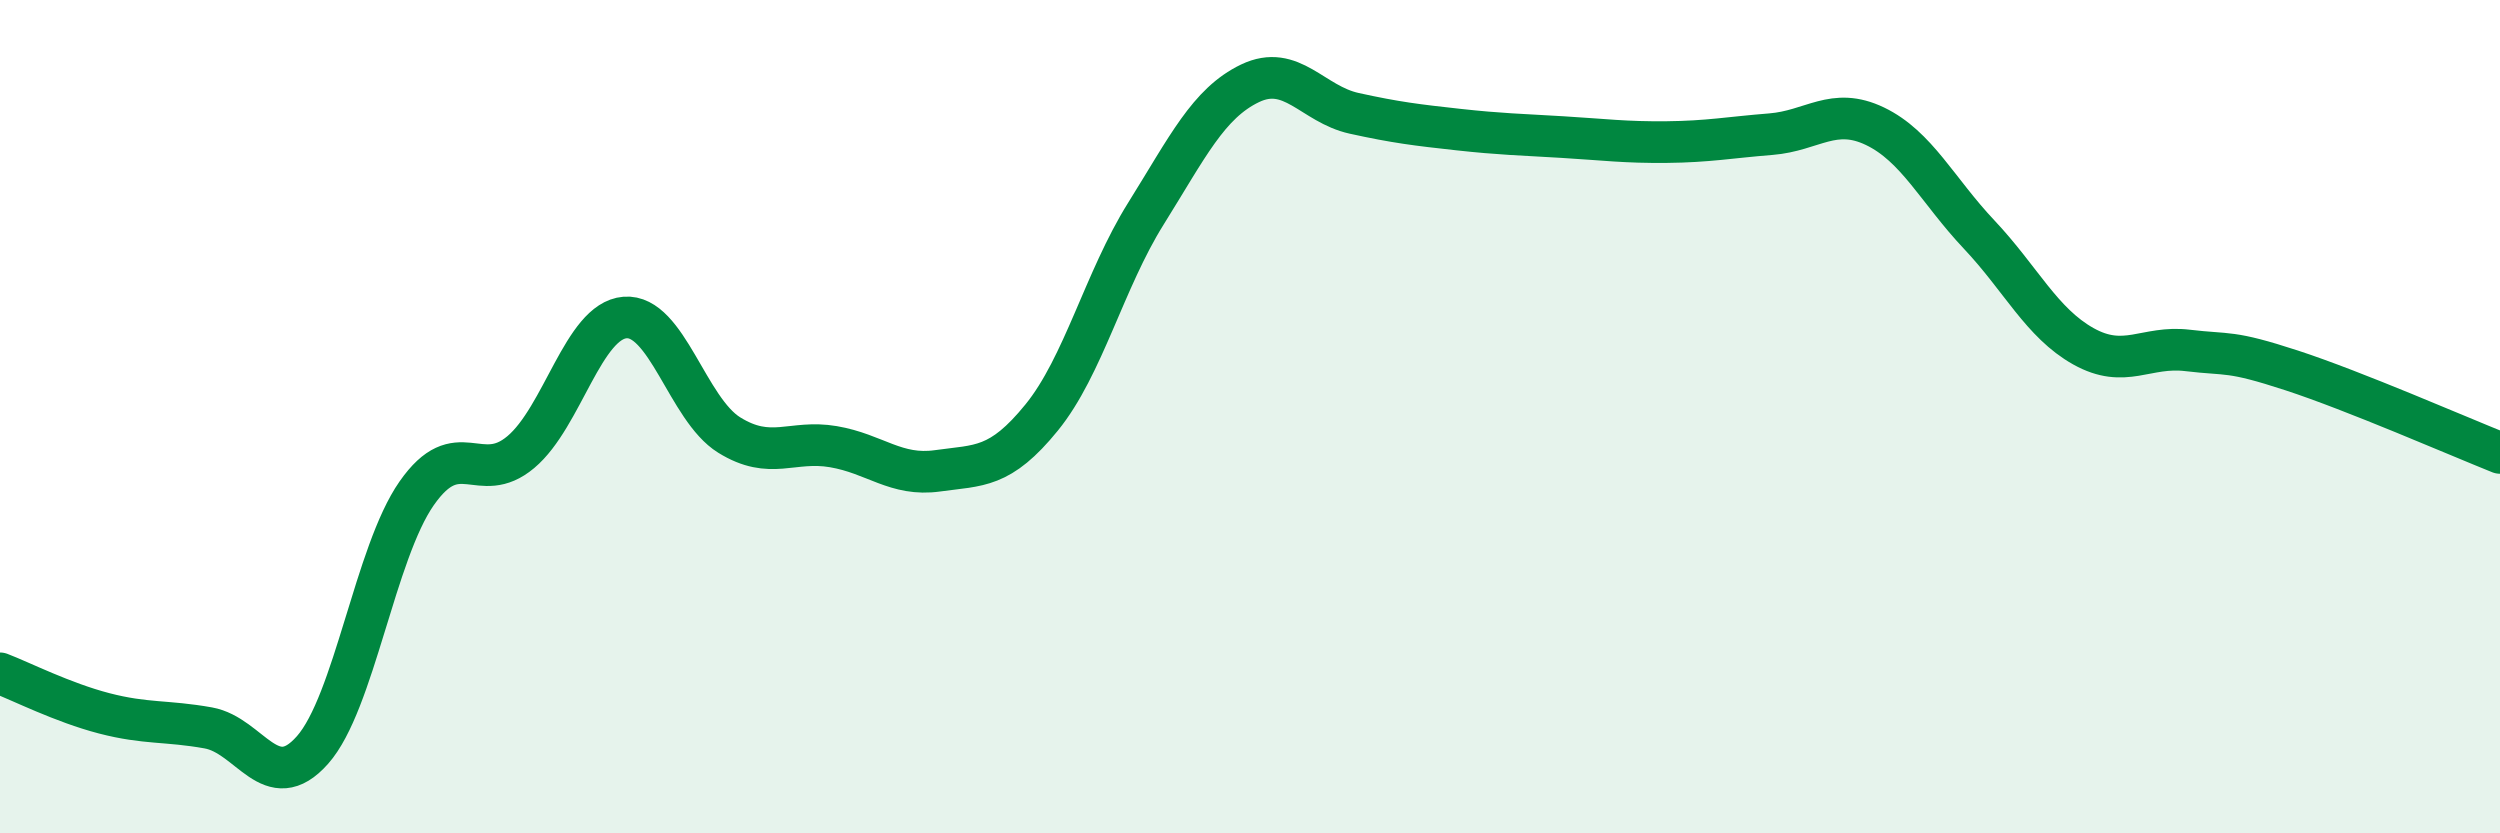
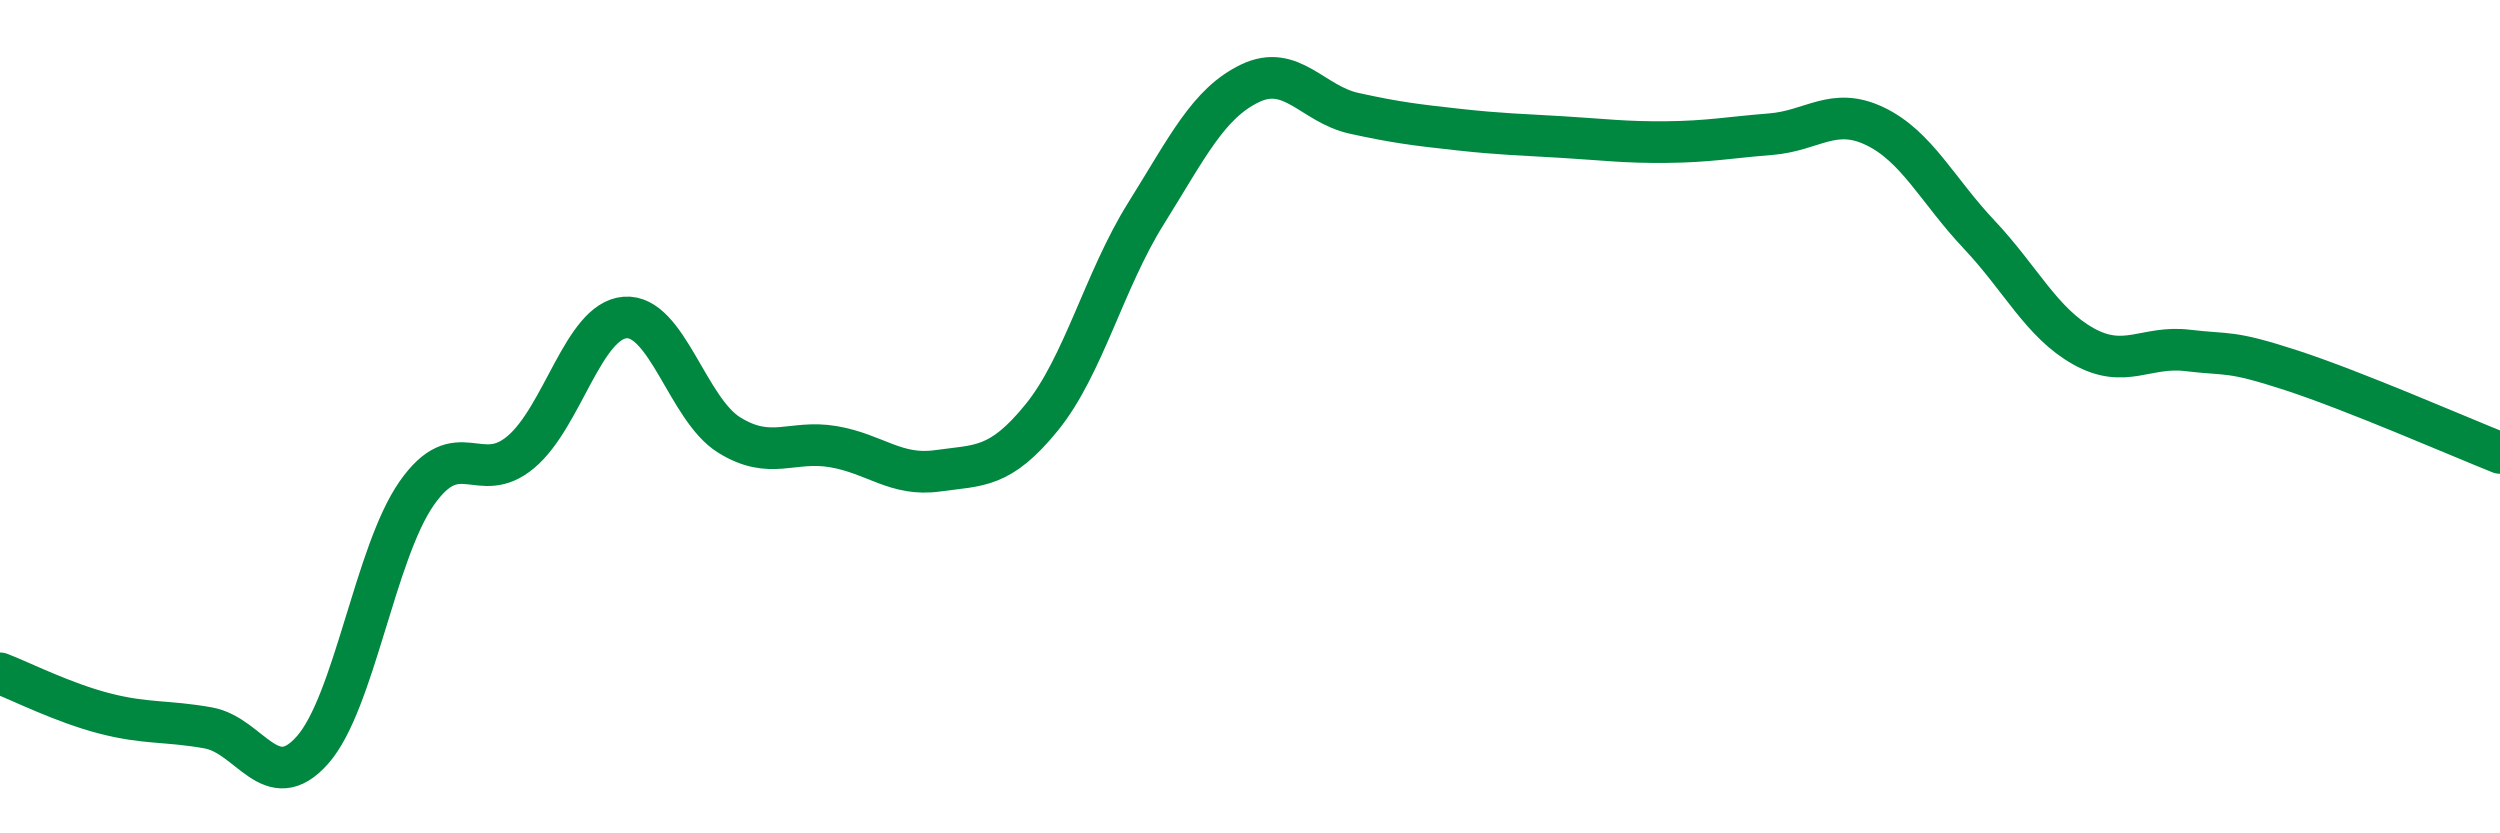
<svg xmlns="http://www.w3.org/2000/svg" width="60" height="20" viewBox="0 0 60 20">
-   <path d="M 0,16.16 C 0.5,16.35 1.5,16.86 2.5,17.12 C 3.5,17.38 4,17.29 5,17.47 C 6,17.65 6.5,19.13 7.5,18 C 8.5,16.87 9,13.27 10,11.84 C 11,10.41 11.5,11.69 12.5,10.85 C 13.5,10.01 14,7.7 15,7.62 C 16,7.54 16.5,9.82 17.5,10.44 C 18.5,11.06 19,10.55 20,10.72 C 21,10.89 21.5,11.44 22.5,11.3 C 23.5,11.16 24,11.25 25,10.02 C 26,8.79 26.5,6.73 27.5,5.13 C 28.5,3.53 29,2.48 30,2 C 31,1.52 31.5,2.5 32.5,2.72 C 33.5,2.94 34,3 35,3.11 C 36,3.22 36.5,3.23 37.5,3.29 C 38.5,3.35 39,3.42 40,3.41 C 41,3.4 41.5,3.3 42.5,3.22 C 43.5,3.14 44,2.55 45,3.03 C 46,3.51 46.5,4.57 47.5,5.63 C 48.5,6.69 49,7.75 50,8.31 C 51,8.87 51.5,8.29 52.5,8.41 C 53.5,8.53 53.5,8.4 55,8.89 C 56.5,9.38 59,10.47 60,10.87L60 20L0 20Z" fill="#008740" opacity="0.1" stroke-linecap="round" stroke-linejoin="round" />
  <path d="M 0,16.16 C 0.5,16.35 1.5,16.86 2.5,17.12 C 3.5,17.38 4,17.29 5,17.47 C 6,17.65 6.5,19.13 7.5,18 C 8.5,16.87 9,13.27 10,11.84 C 11,10.41 11.5,11.69 12.5,10.85 C 13.5,10.01 14,7.7 15,7.62 C 16,7.54 16.5,9.82 17.5,10.44 C 18.5,11.06 19,10.55 20,10.72 C 21,10.89 21.5,11.44 22.5,11.3 C 23.5,11.16 24,11.25 25,10.02 C 26,8.79 26.5,6.73 27.5,5.13 C 28.5,3.53 29,2.48 30,2 C 31,1.52 31.5,2.5 32.5,2.72 C 33.5,2.94 34,3 35,3.11 C 36,3.22 36.5,3.23 37.5,3.29 C 38.5,3.35 39,3.42 40,3.41 C 41,3.4 41.5,3.3 42.5,3.22 C 43.5,3.14 44,2.55 45,3.03 C 46,3.51 46.5,4.57 47.5,5.63 C 48.5,6.69 49,7.75 50,8.31 C 51,8.87 51.5,8.29 52.5,8.41 C 53.5,8.53 53.5,8.4 55,8.89 C 56.5,9.38 59,10.47 60,10.87" stroke="#008740" stroke-width="1" fill="none" stroke-linecap="round" stroke-linejoin="round" />
</svg>